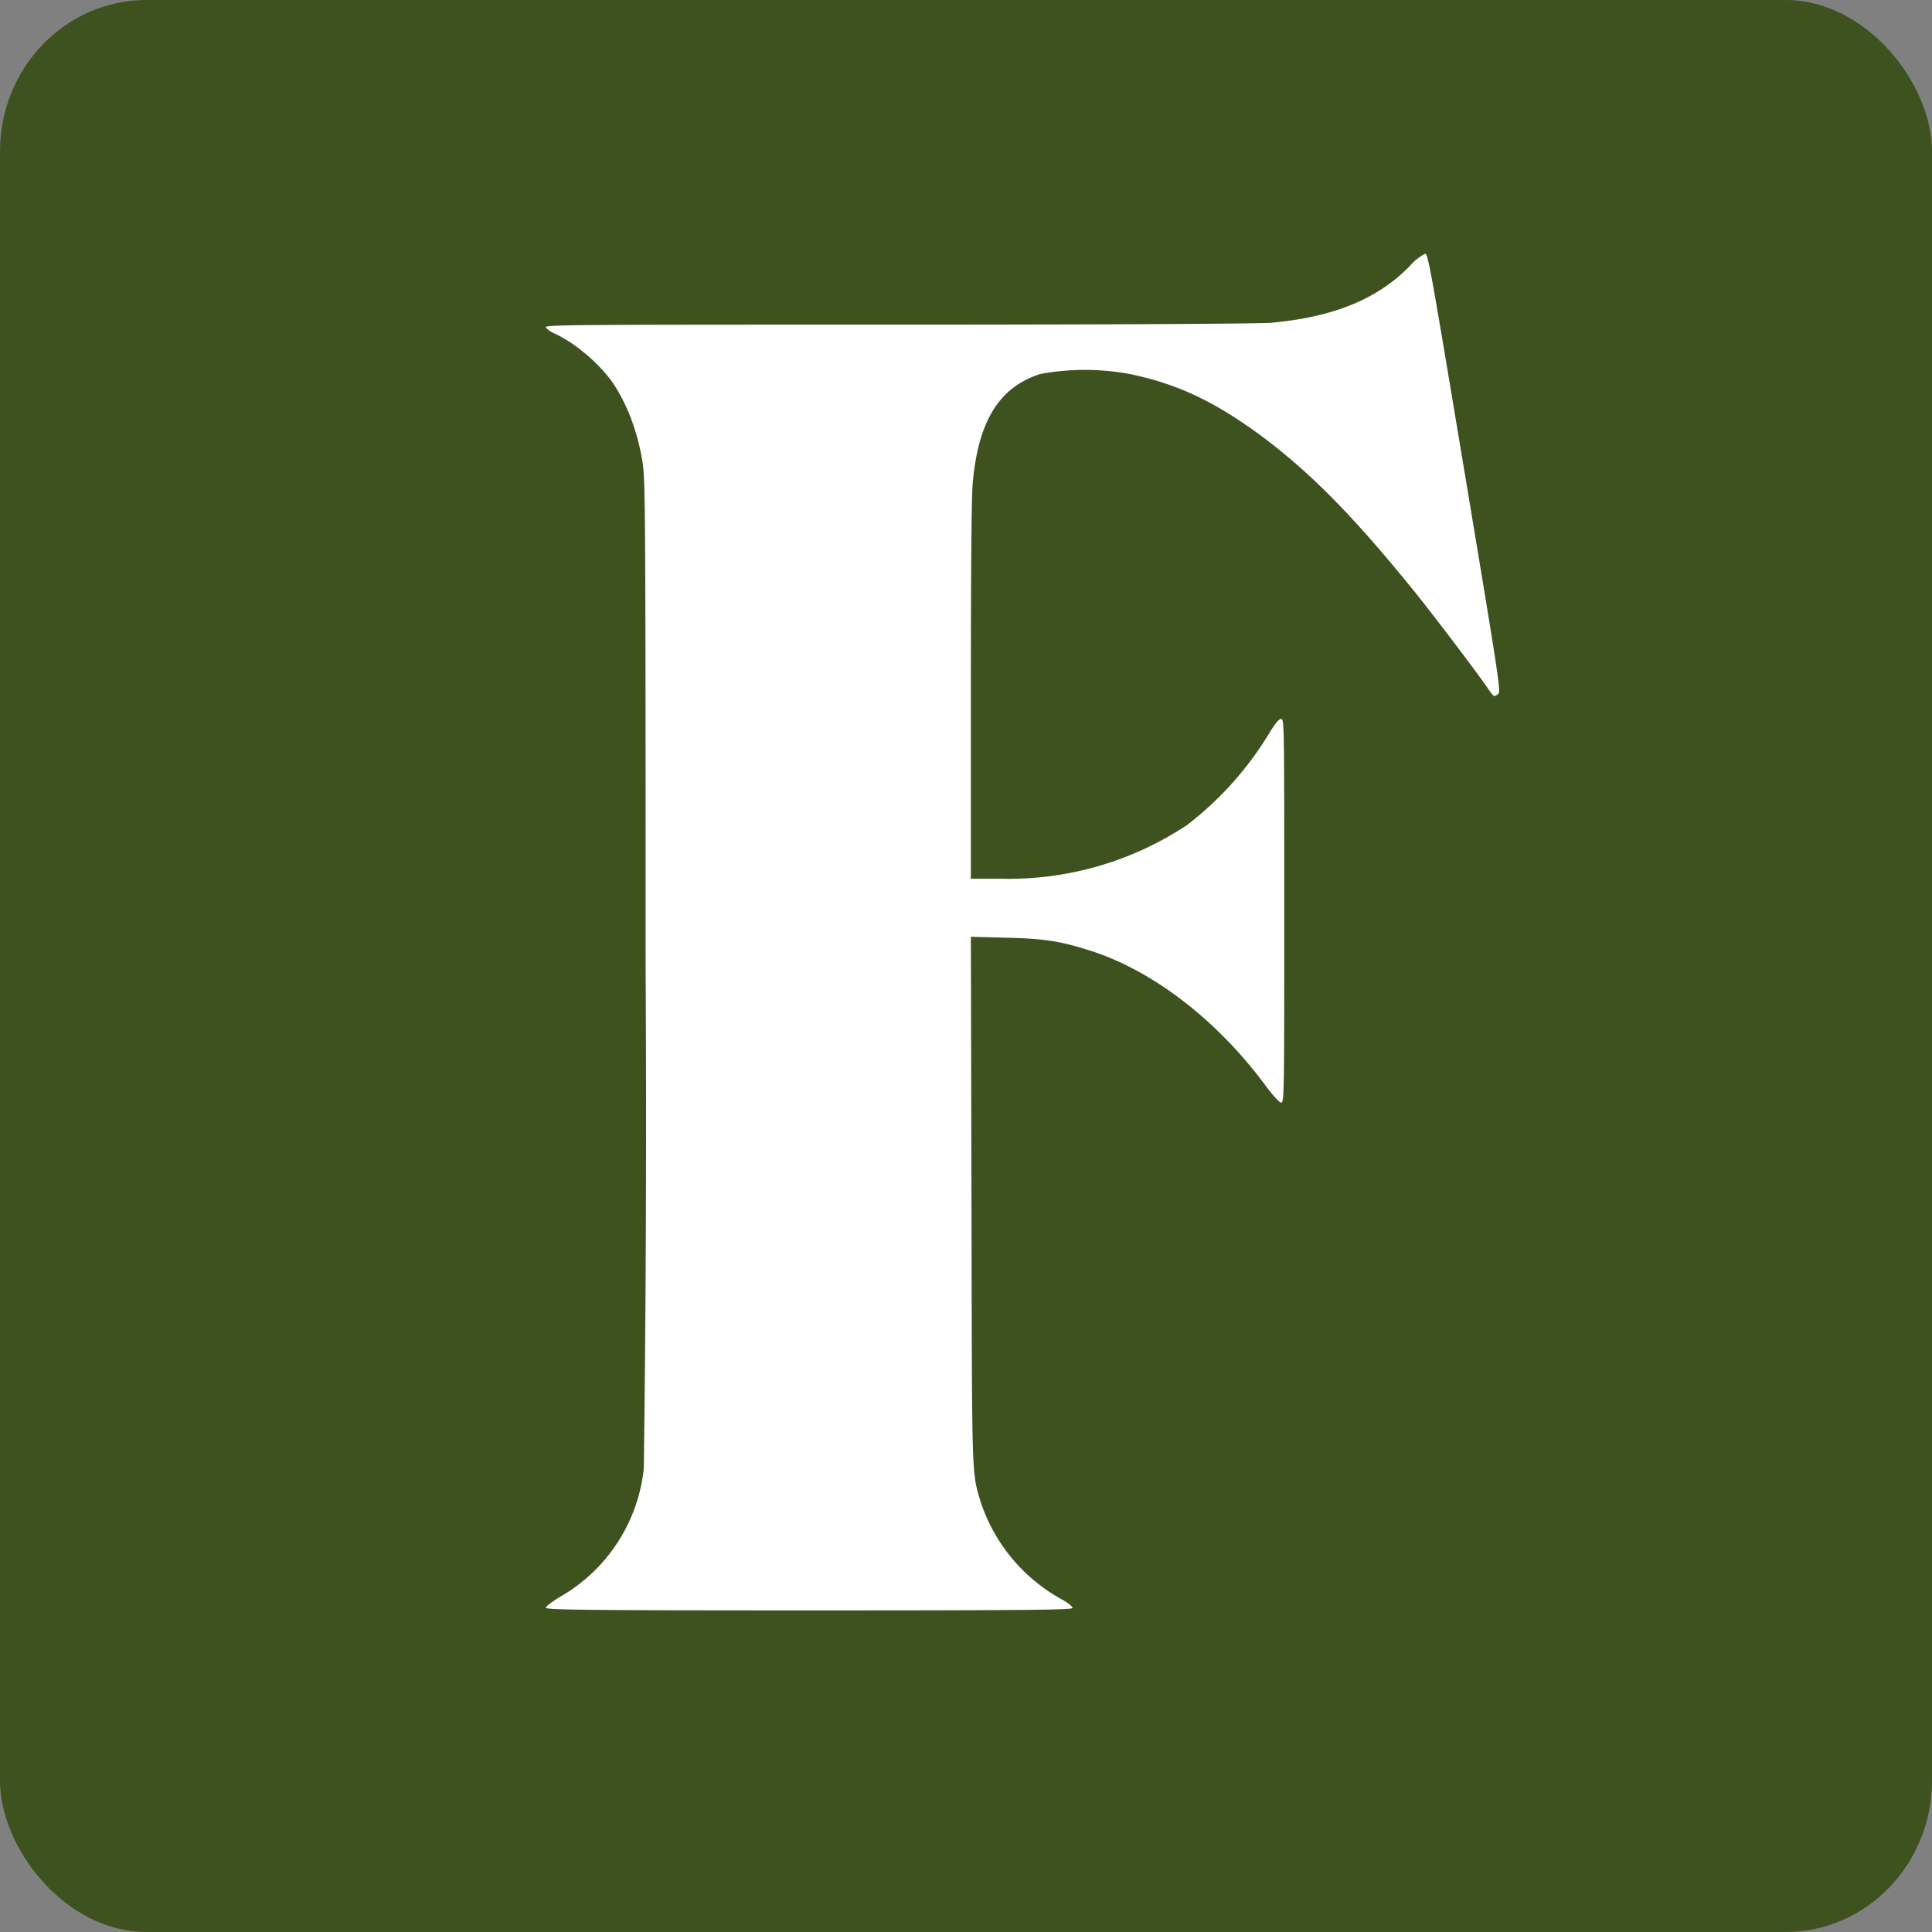
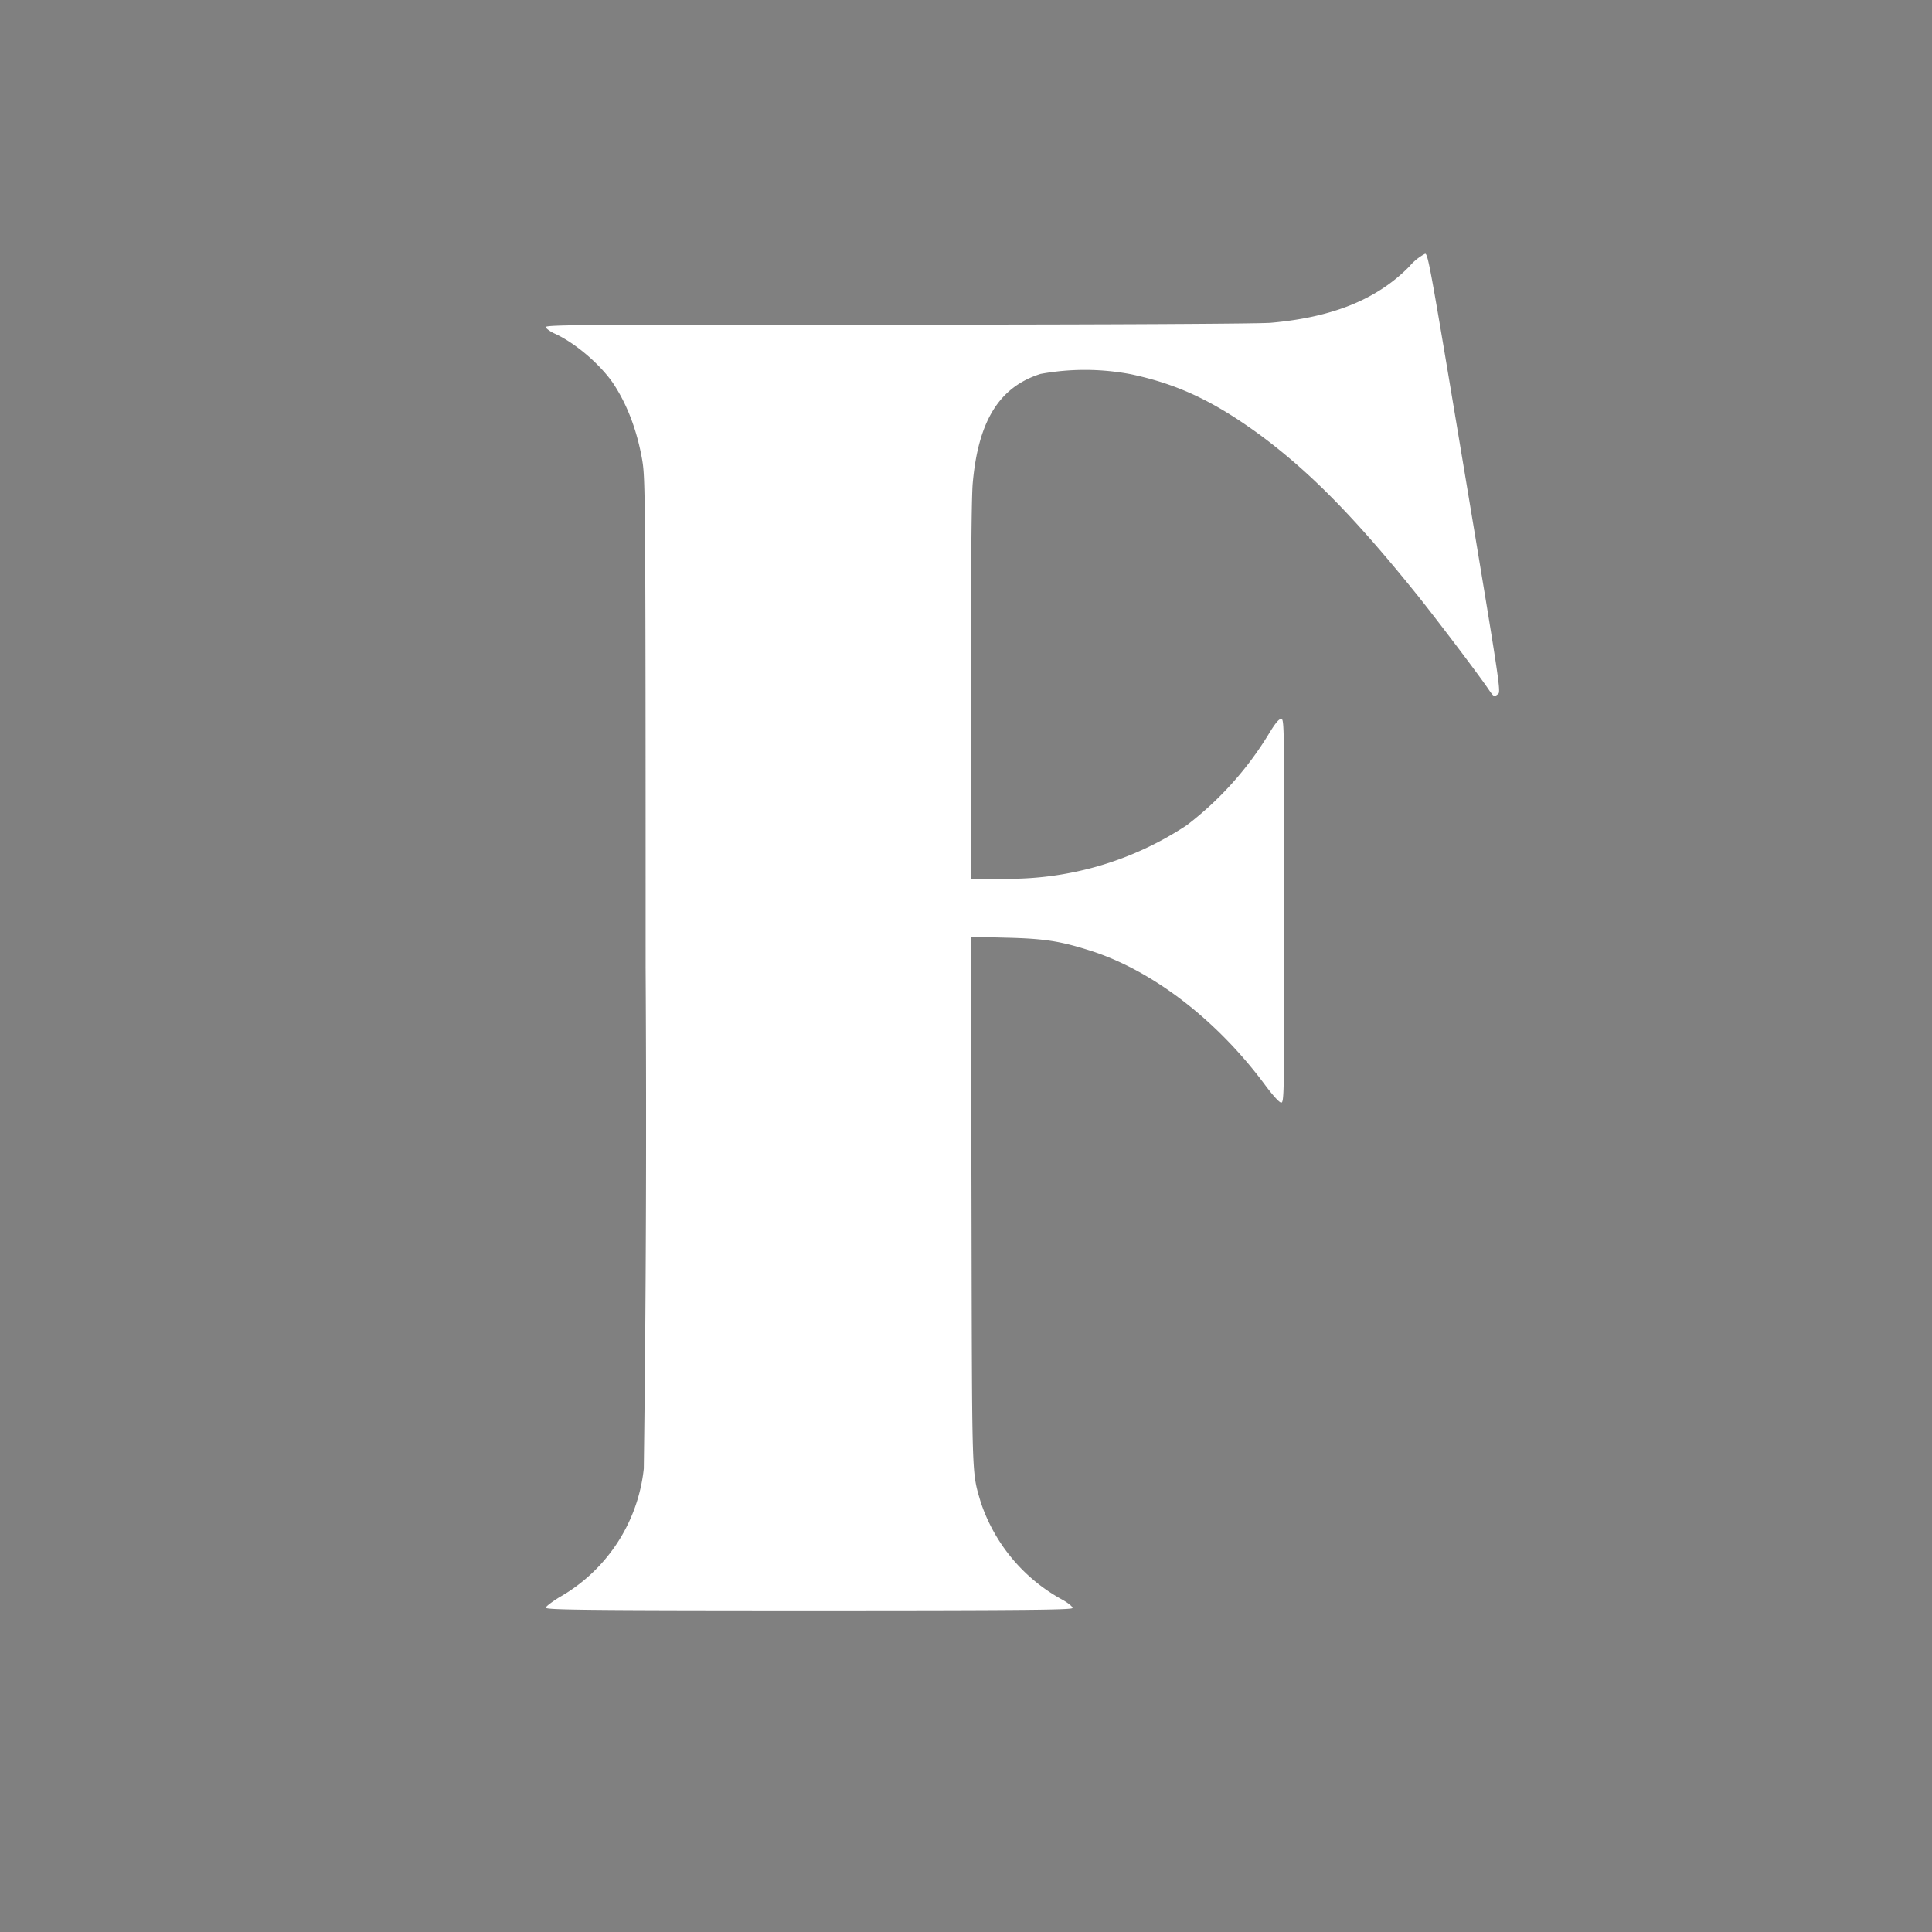
<svg xmlns="http://www.w3.org/2000/svg" xml:space="preserve" width="24" height="24" viewBox="0 0 6.35 6.35">
  <rect x="0" y="0" width="6.35" height="6.35" fill="#808080" stroke="none" />
-   <rect width="6.35" height="6.35" fill="#3d521e" paint-order="stroke fill markers" rx=".481" ry=".498" />
  <path fill="#fff" d="M3.525 5.285c0-.005-.015-.017-.033-.027a.57.57 0 0 1-.269-.322c-.03-.103-.028-.06-.03-.992l-.002-.865.117.003c.128.003.18.012.28.044.203.066.412.227.57.44.026.035.047.058.053.058.01 0 .01-.034.01-.631 0-.61 0-.63-.01-.63-.008 0-.02.015-.04.048a1.094 1.094 0 0 1-.27.301 1.06 1.06 0 0 1-.617.176h-.093v-.613c0-.396.002-.64.006-.686.018-.205.087-.317.223-.36a.81.81 0 0 1 .297.001c.155.033.273.089.425.2.167.124.312.272.518.528.063.079.202.262.234.31.016.023.017.023.03.013.01-.006.002-.054-.11-.727-.111-.666-.12-.72-.13-.72a.172.172 0 0 0-.052.042c-.106.108-.252.167-.456.185-.041.003-.501.006-1.224.006-1.01 0-1.158 0-1.158.008 0 .004.012.013.026.02.068.03.15.1.194.163.047.07.08.157.097.255.01.062.011.106.011 1.667a86.25 86.25 0 0 1-.006 1.647.553.553 0 0 1-.278.423c-.024.015-.044.03-.044.034 0 .007.118.009.865.009.74 0 .866-.002.866-.008z" />
</svg>